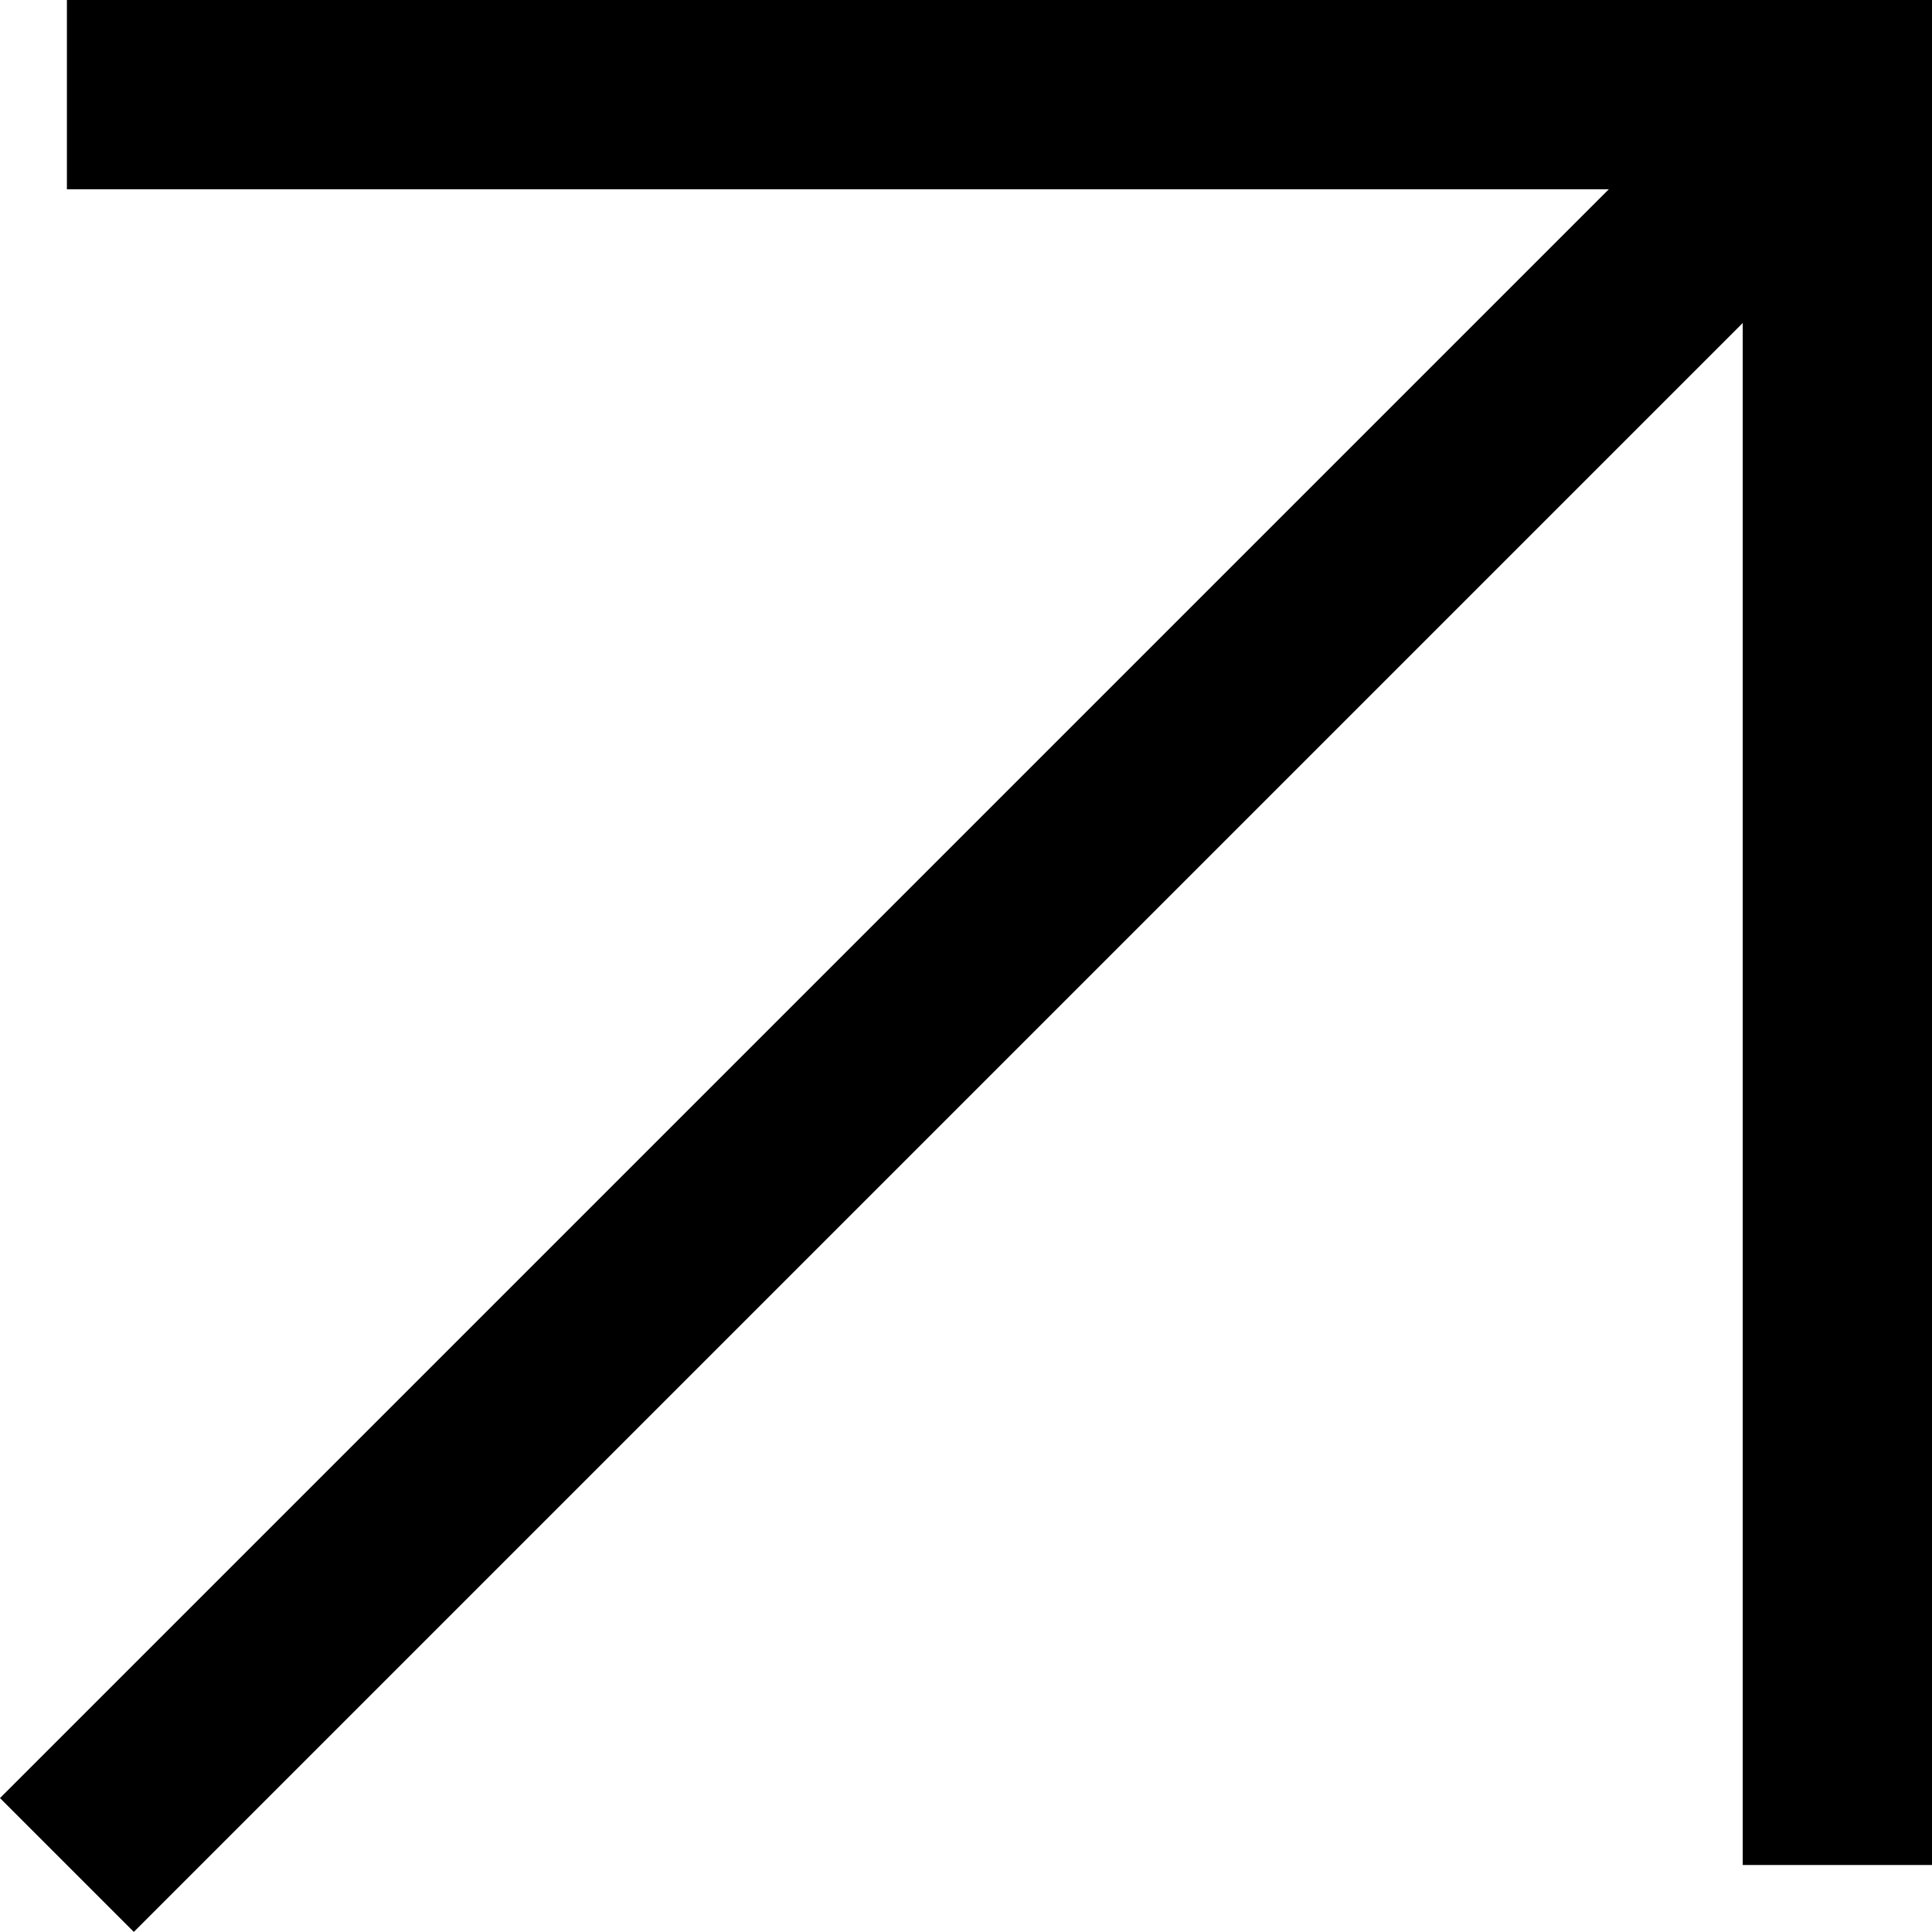
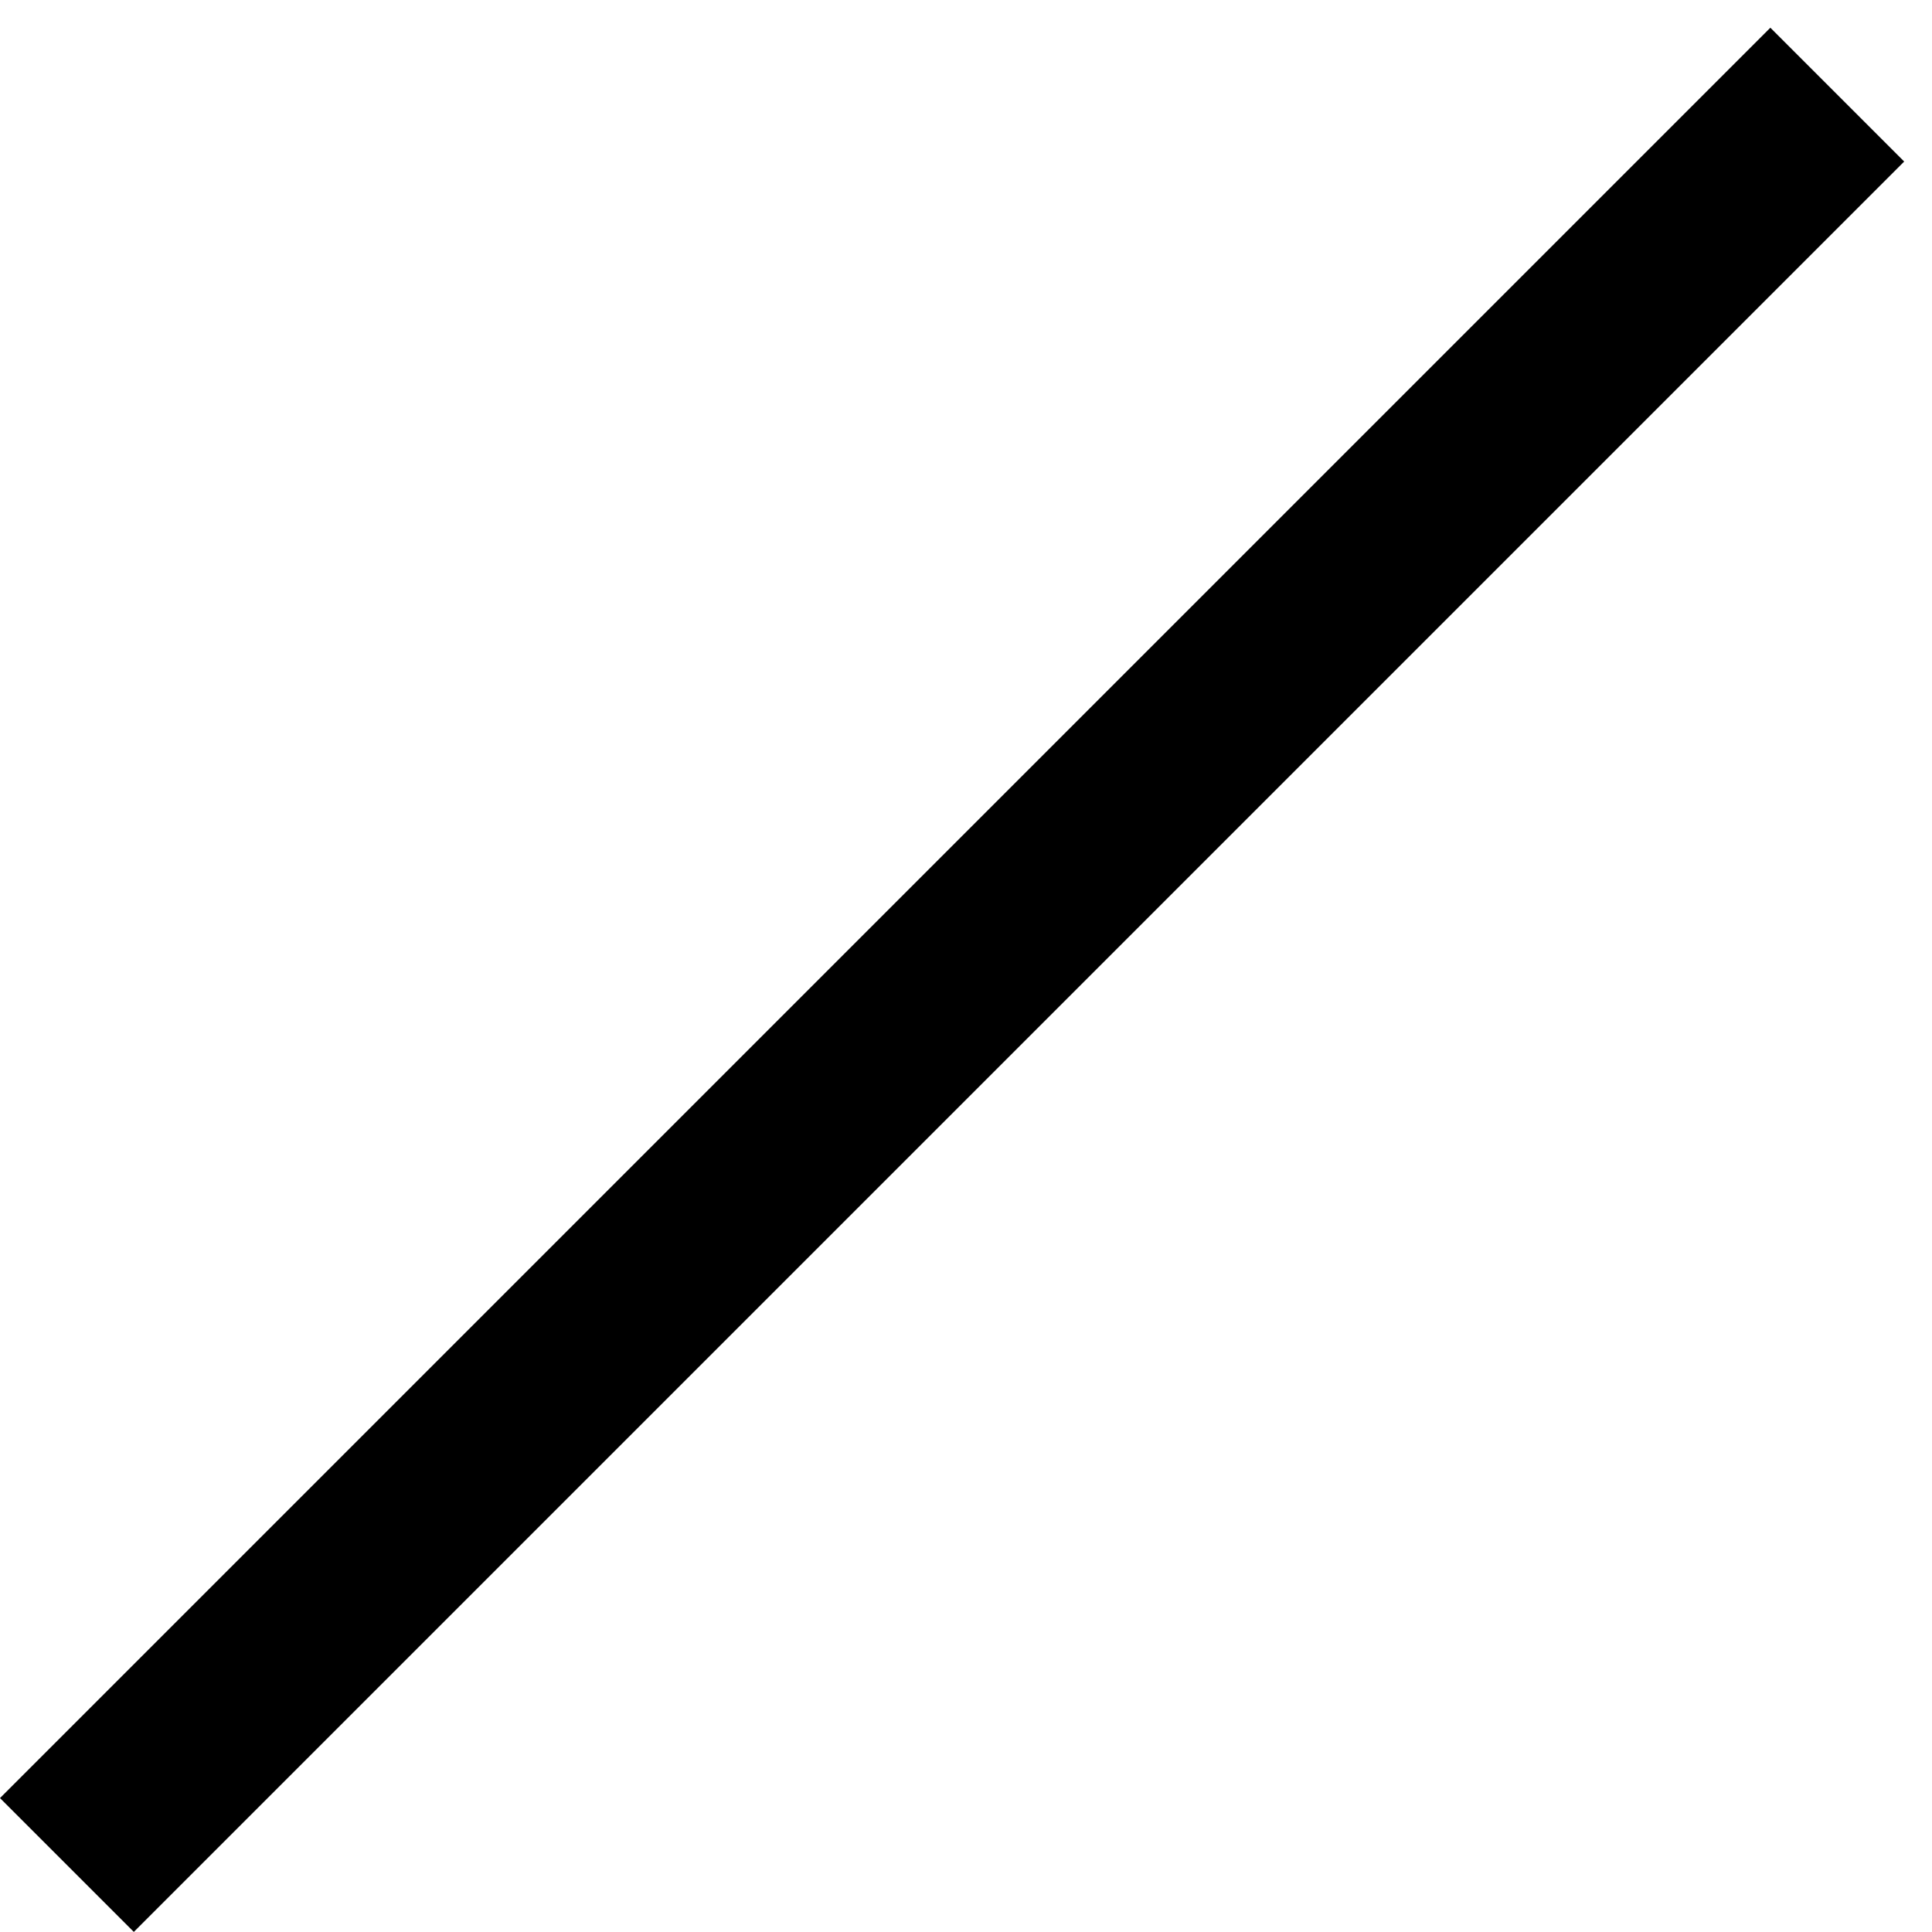
<svg xmlns="http://www.w3.org/2000/svg" width="20.416" height="20.415" viewBox="0 0 20.416 20.415">
  <g id="Group_757" data-name="Group 757" transform="translate(0.707 1)">
-     <path id="Path_1761" data-name="Path 1761" d="M959.359,237.208V218.5H940.65" transform="translate(-940.65 -218.5)" fill="none" stroke="#000" stroke-miterlimit="10" stroke-width="2" />
    <line id="Line_102" data-name="Line 102" x1="18.708" y2="18.708" transform="translate(0)" fill="none" stroke="#000" stroke-miterlimit="10" stroke-width="2" />
  </g>
</svg>